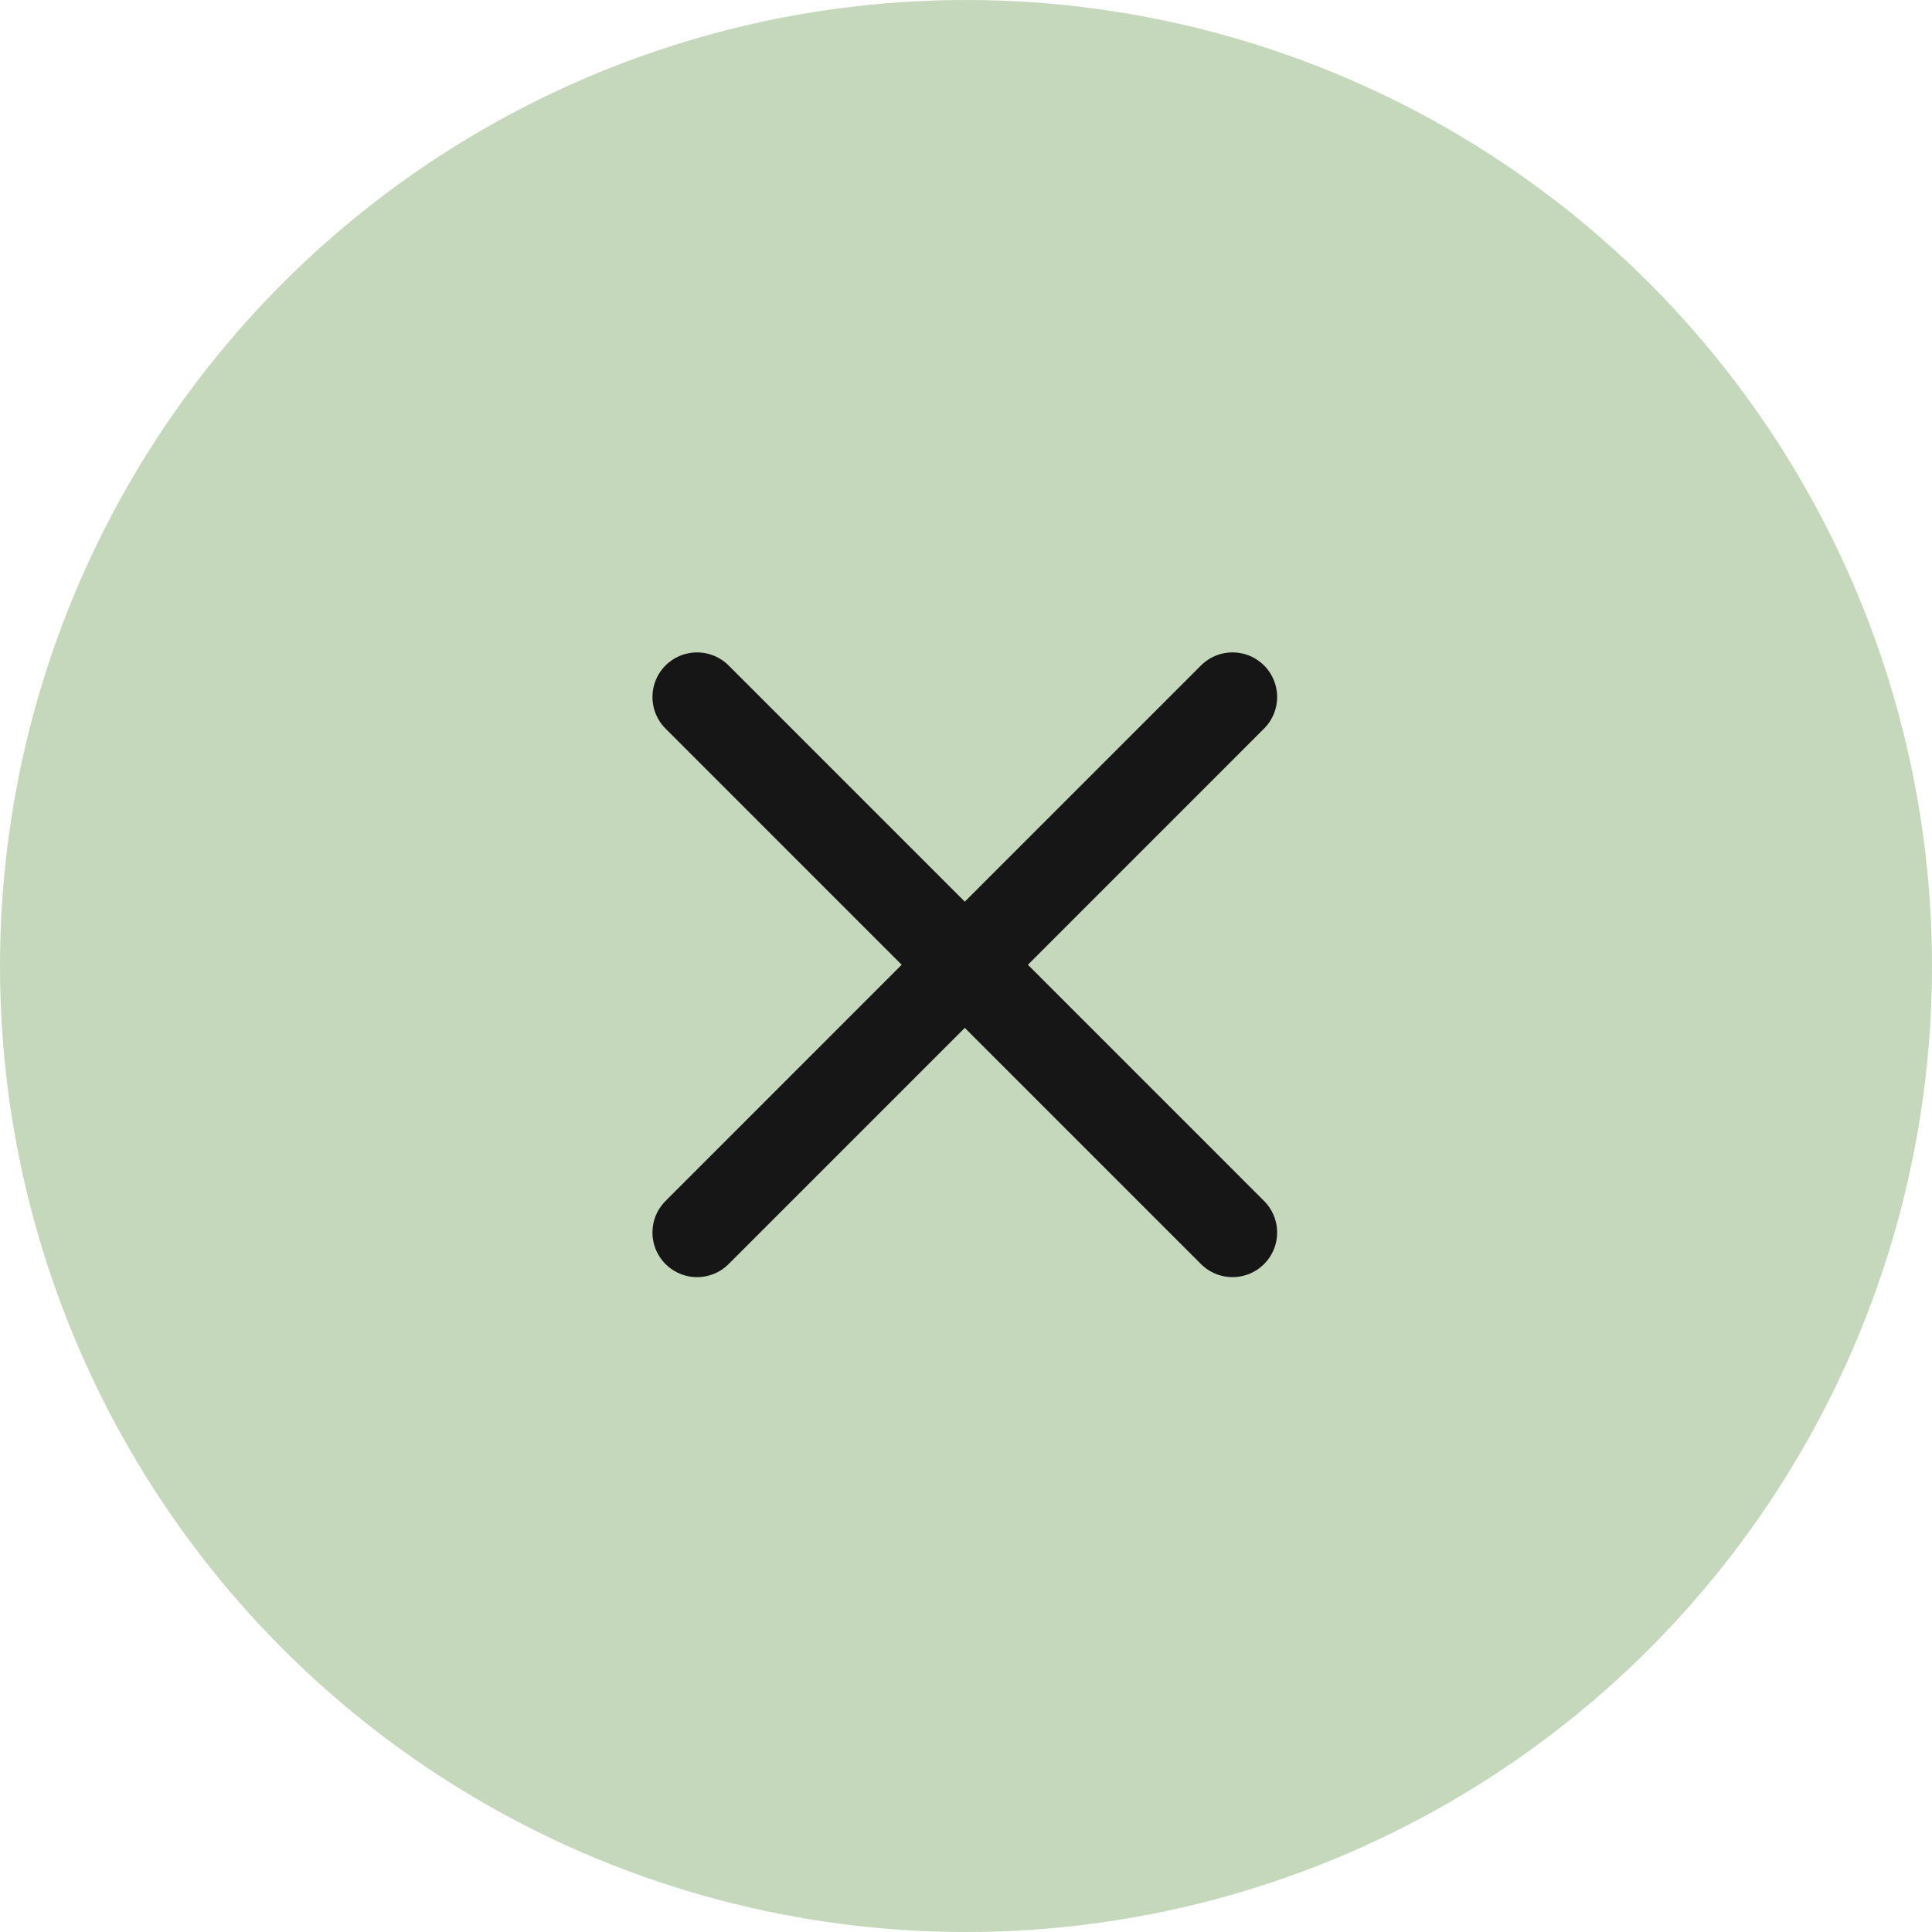
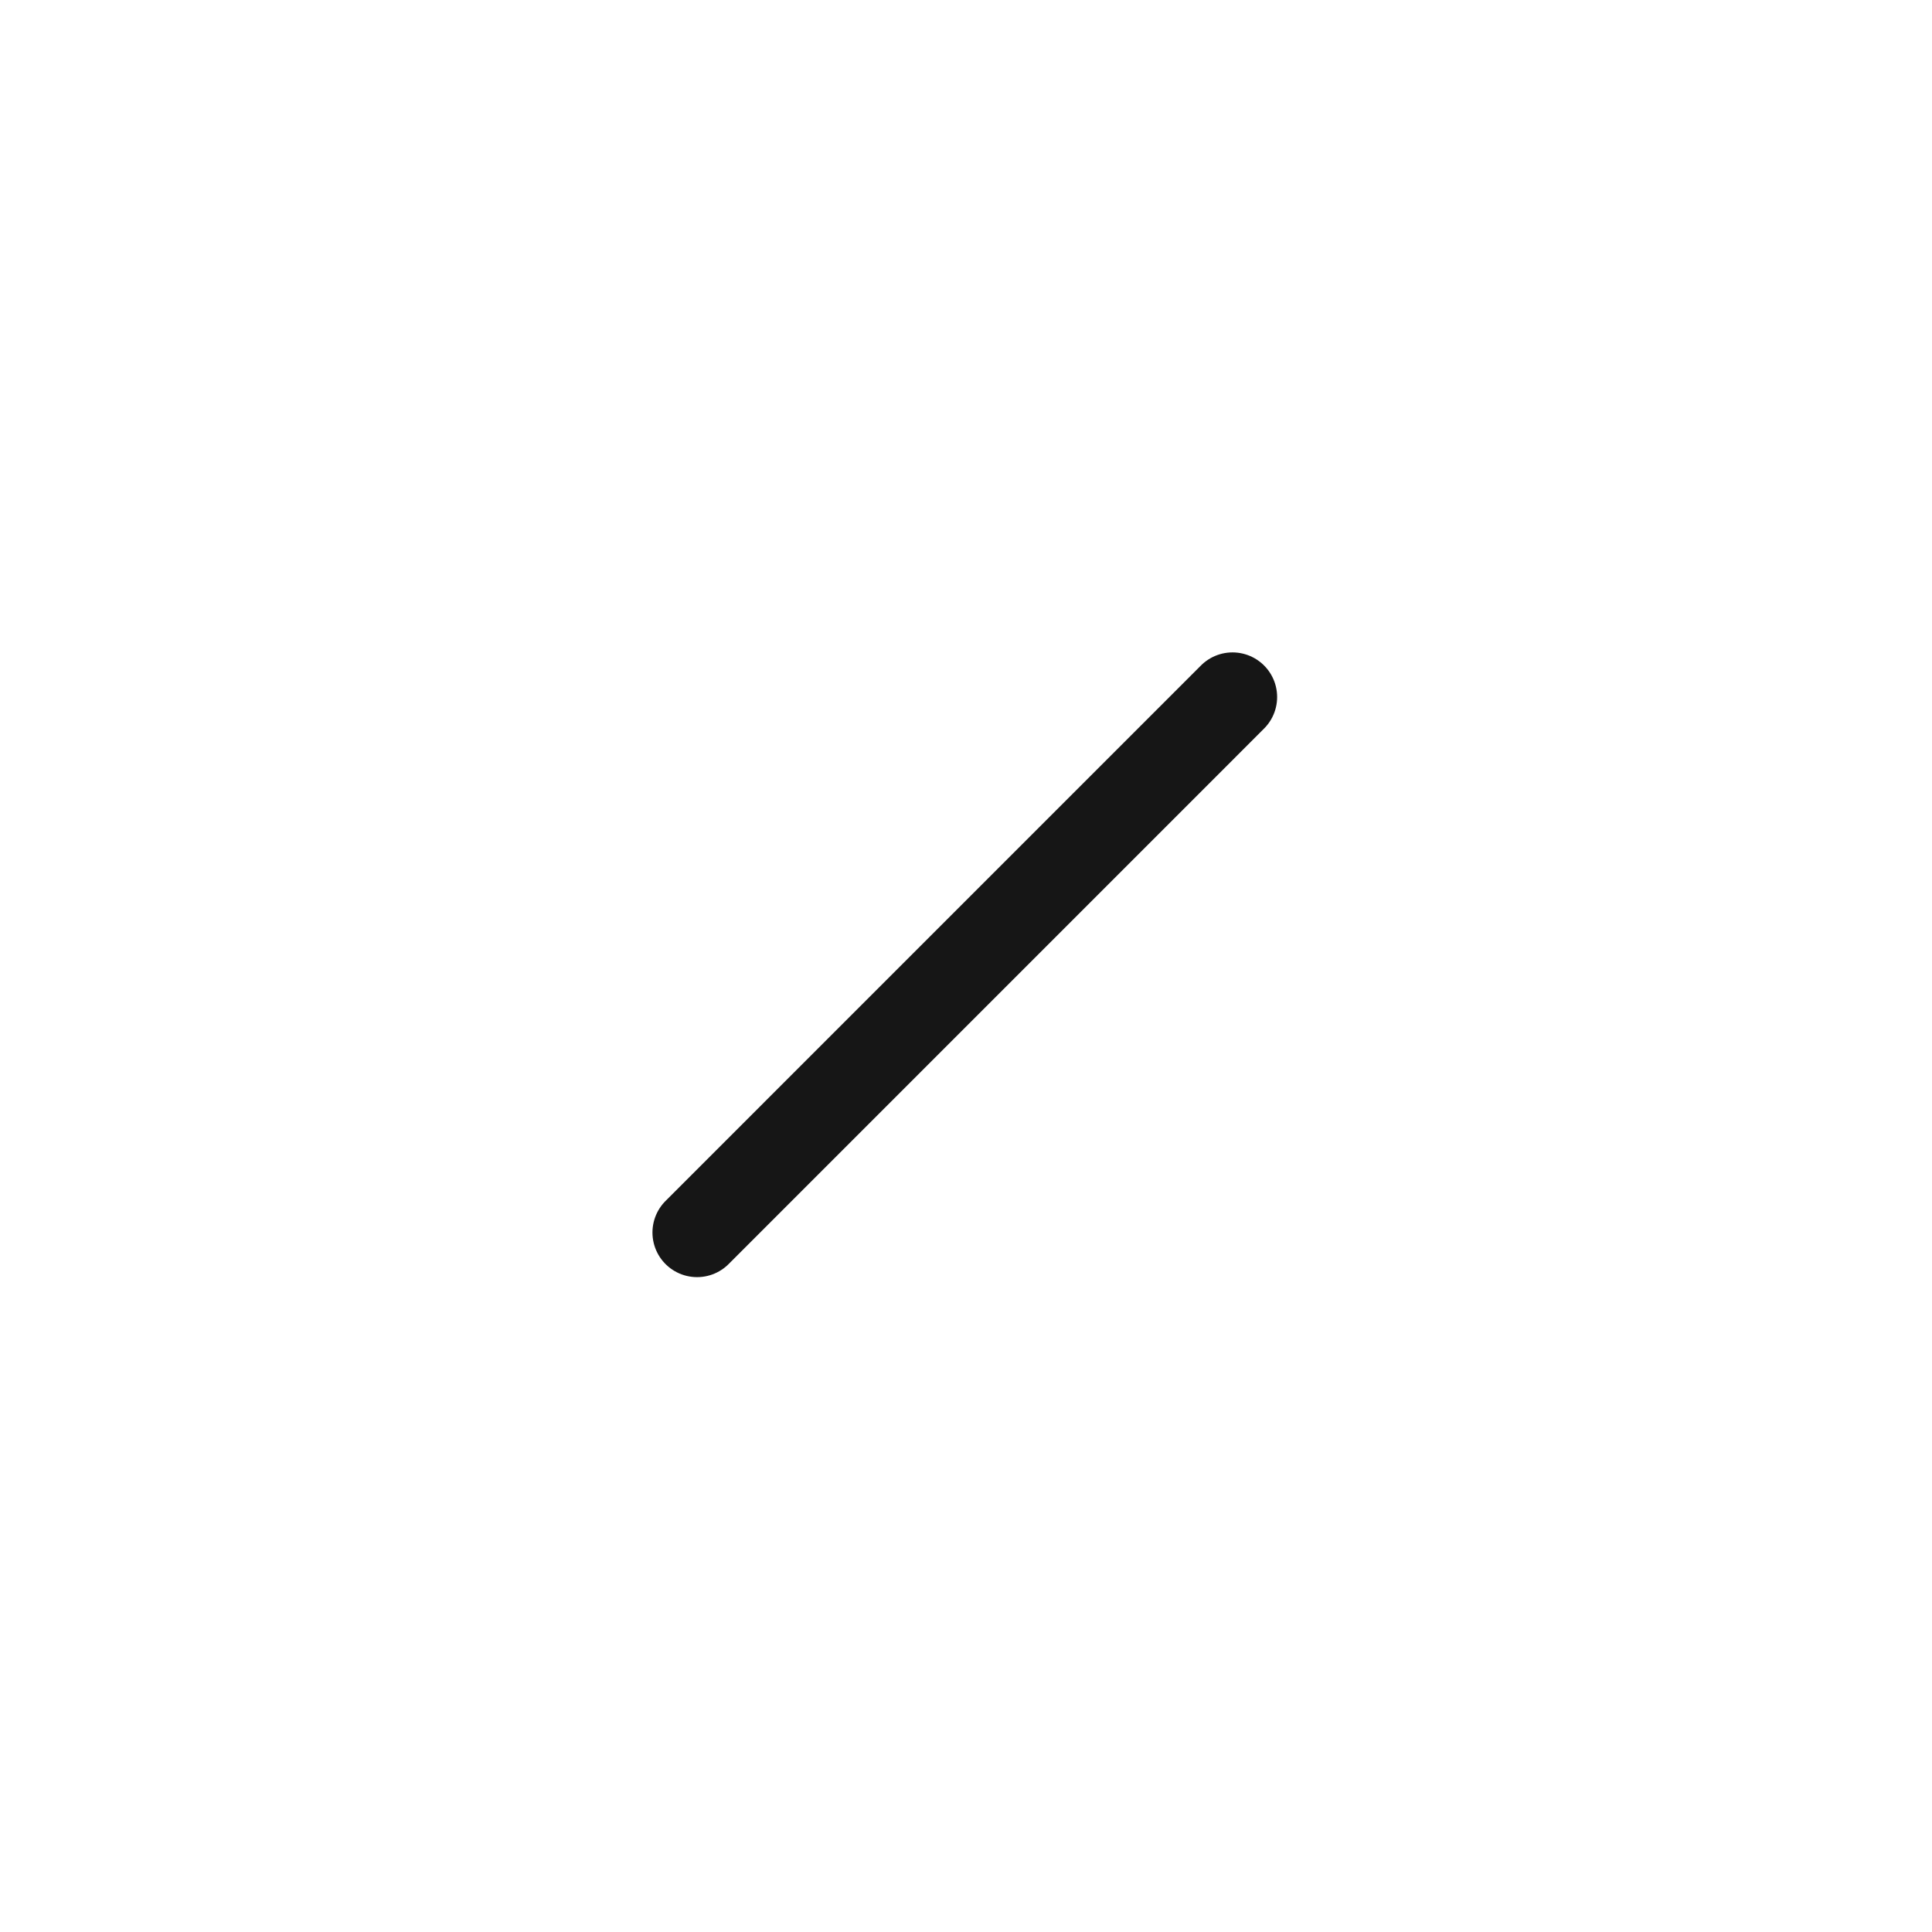
<svg xmlns="http://www.w3.org/2000/svg" width="36" height="36" viewBox="0 0 36 36" fill="none">
-   <circle cx="18" cy="18" r="18" fill="#C5D8BB" />
  <path d="M22.966 12.988L12.989 22.966" stroke="#161616" stroke-width="1.663" stroke-linecap="round" stroke-linejoin="round" />
-   <path d="M12.989 12.988L22.966 22.966" stroke="#161616" stroke-width="1.663" stroke-linecap="round" stroke-linejoin="round" />
</svg>